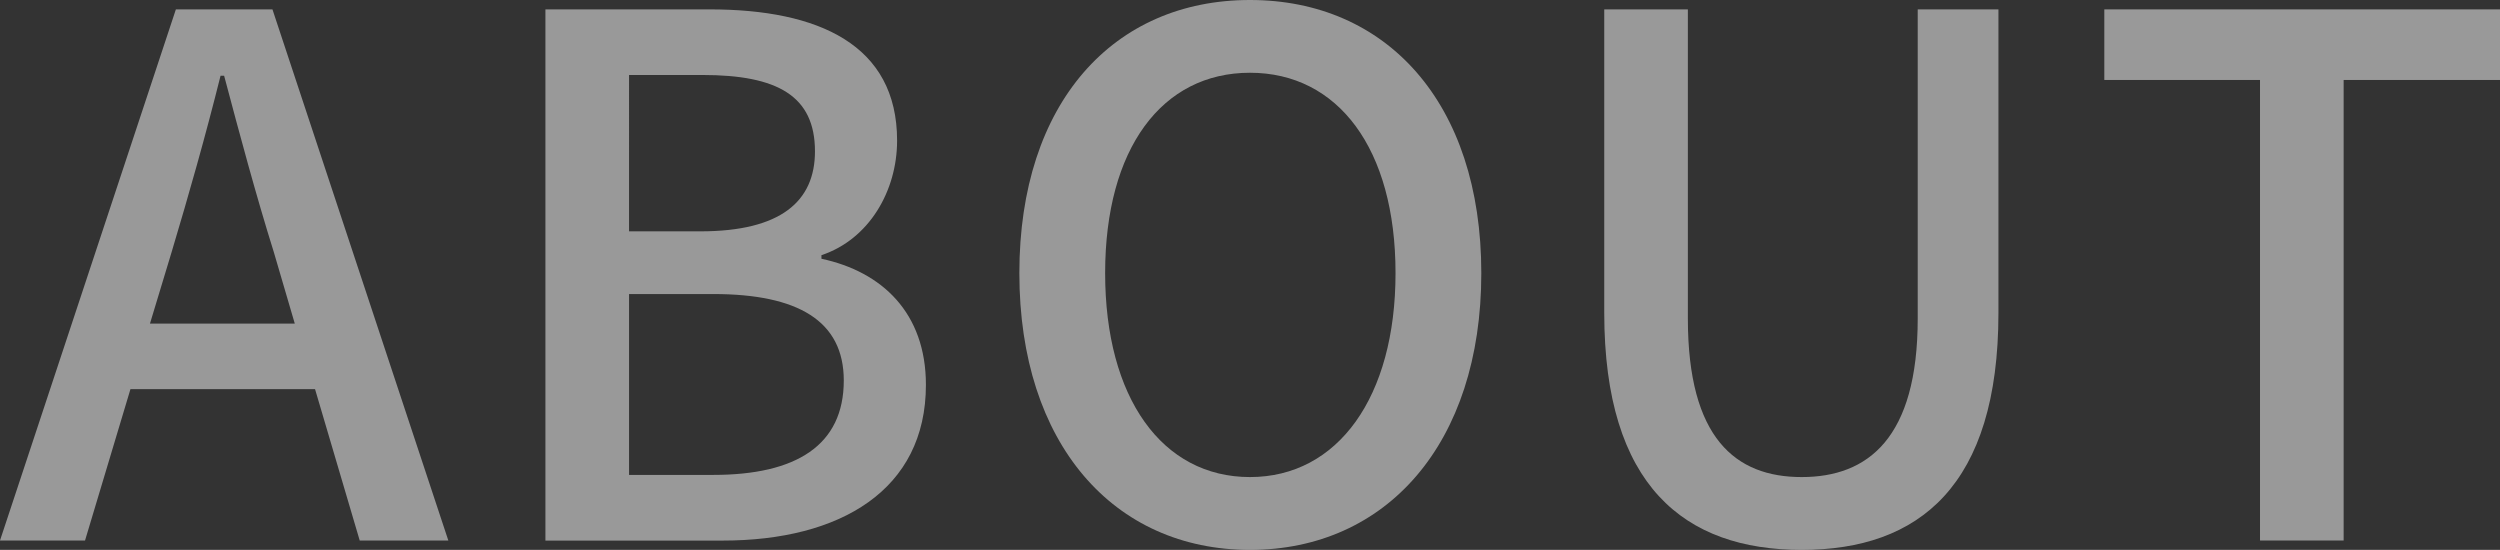
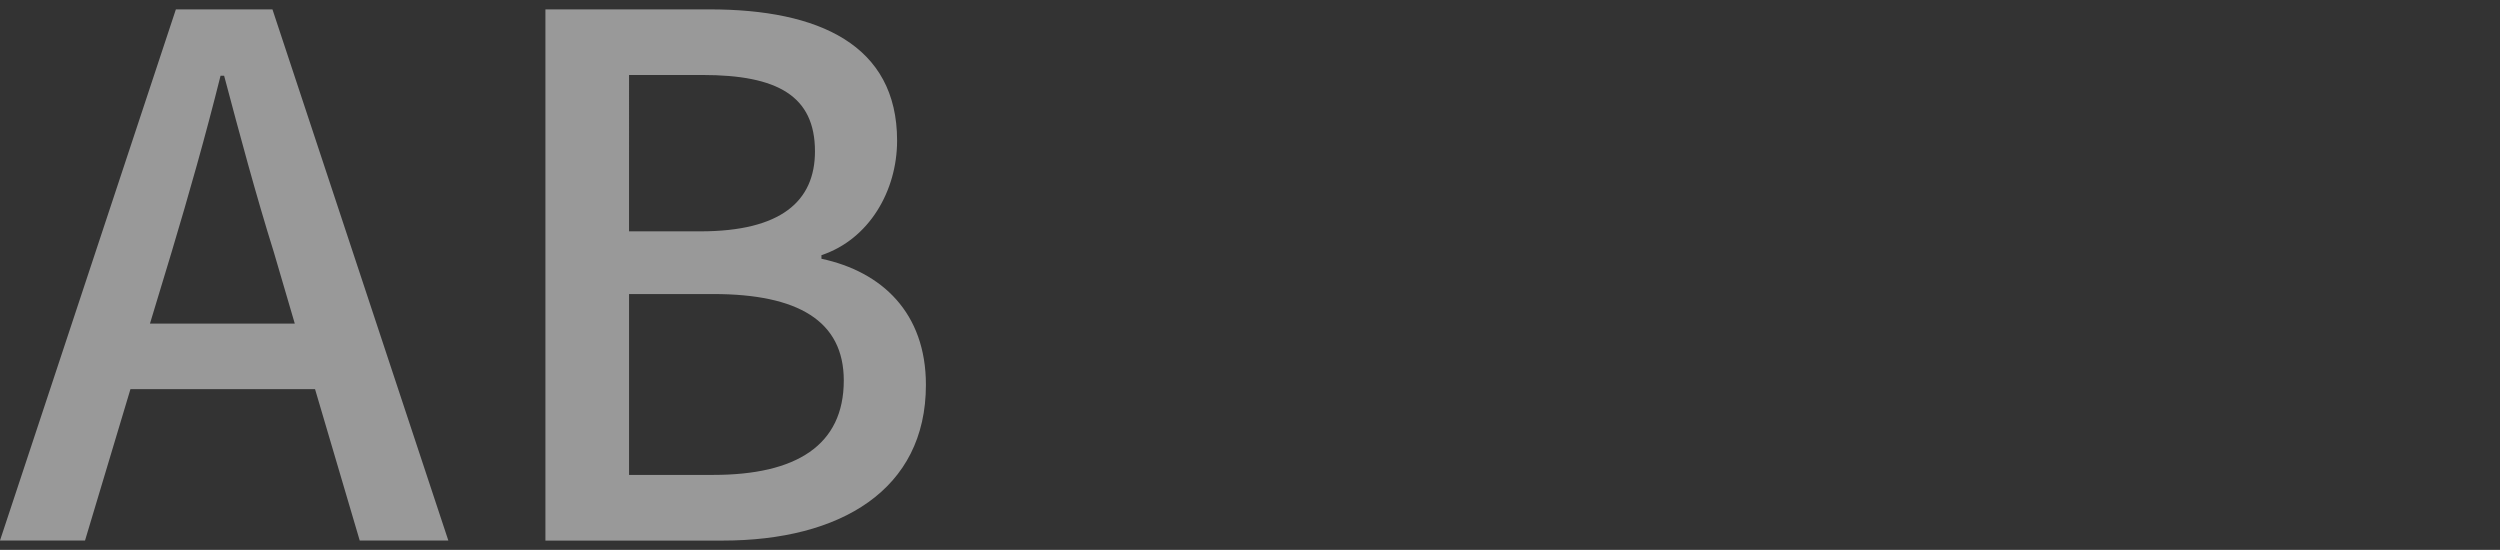
<svg xmlns="http://www.w3.org/2000/svg" viewBox="0 0 335.75 73.85">
  <rect x="0" y="0" width="335.75" height="73.85" fill="#333333" stroke="none" />
  <defs>
    <style>.d{mix-blend-mode:overlay;opacity:.5;}.e{fill:#fff;}.f{isolation:isolate;}</style>
  </defs>
  <g class="f">
    <g id="a" />
    <g id="b">
      <g id="c">
        <g class="d">
          <g>
            <path class="e" d="M23.62,1.26h12.97l23.62,71.33h-11.9l-6-20.33H17.52l-6.1,20.33H0L23.62,1.26Zm-3.48,42.2h19.45l-2.81-9.58c-2.42-7.74-4.55-15.68-6.68-23.71h-.48c-2.03,8.13-4.26,15.97-6.58,23.71l-2.9,9.58Z" />
            <path class="e" d="M73.25,1.26h22.07c14.61,0,25.16,4.74,25.16,17.62,0,6.77-3.77,13.26-10.16,15.39v.48c8.13,1.74,14.03,7.26,14.03,16.94,0,14.13-11.52,20.91-27.29,20.91h-23.81V1.26Zm20.81,29.81c10.84,0,15.39-4.06,15.39-10.74,0-7.45-5.03-10.26-15.1-10.26h-9.87V31.07h9.58Zm1.74,32.71c11.13,0,17.52-3.97,17.52-12.68,0-8.03-6.19-11.61-17.52-11.61h-11.32v24.29h11.32Z" />
-             <path class="e" d="M136.9,36.68c0-22.94,12.68-36.68,30.97-36.68s31.07,13.74,31.07,36.68-12.78,37.17-31.07,37.17-30.97-14.23-30.97-37.17Zm50.52,0c0-16.74-7.74-26.91-19.55-26.91s-19.45,10.16-19.45,26.91,7.65,27.39,19.45,27.39,19.55-10.74,19.55-27.39Z" />
-             <path class="e" d="M215.45,42.01V1.26h11.23V42.78c0,16.07,6.39,21.29,15.29,21.29s15.58-5.23,15.58-21.29V1.26h10.84V42.01c0,23.23-10.65,31.84-26.42,31.84s-26.52-8.61-26.52-31.84Z" />
-             <path class="e" d="M303.52,10.74h-20.91V1.26h53.14V10.74h-21v61.85h-11.23V10.74Z" />
          </g>
        </g>
      </g>
    </g>
  </g>
</svg>